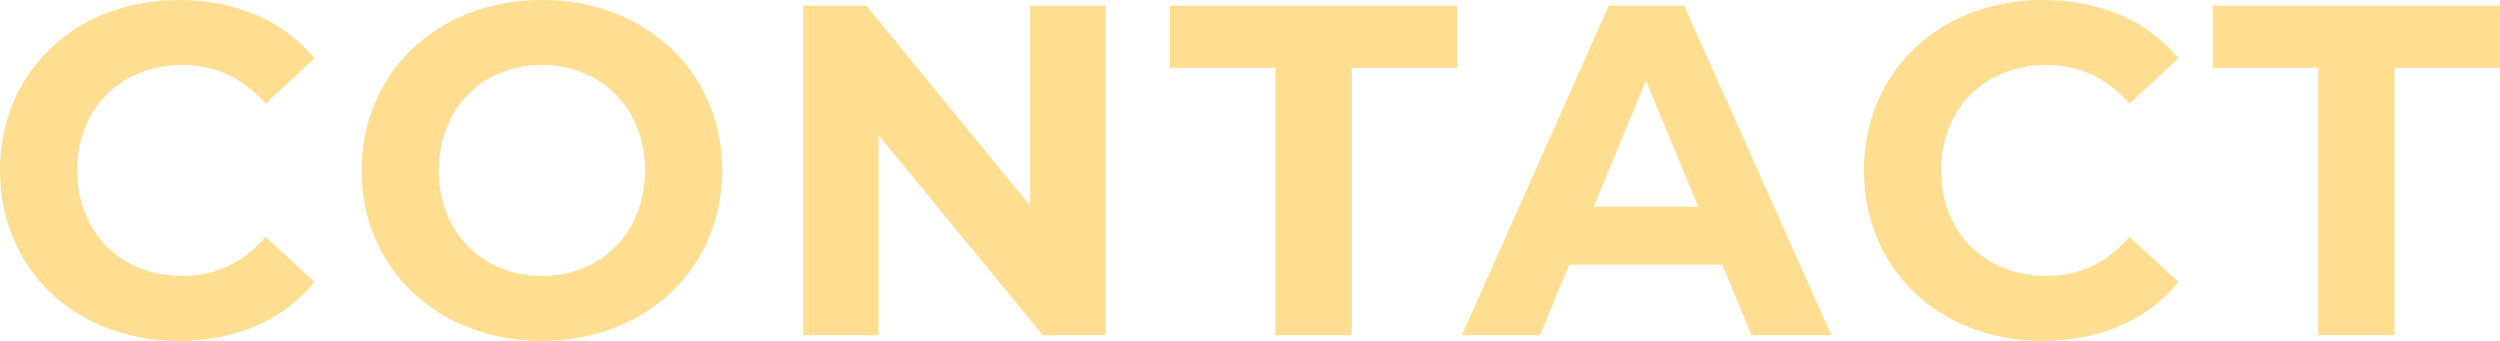
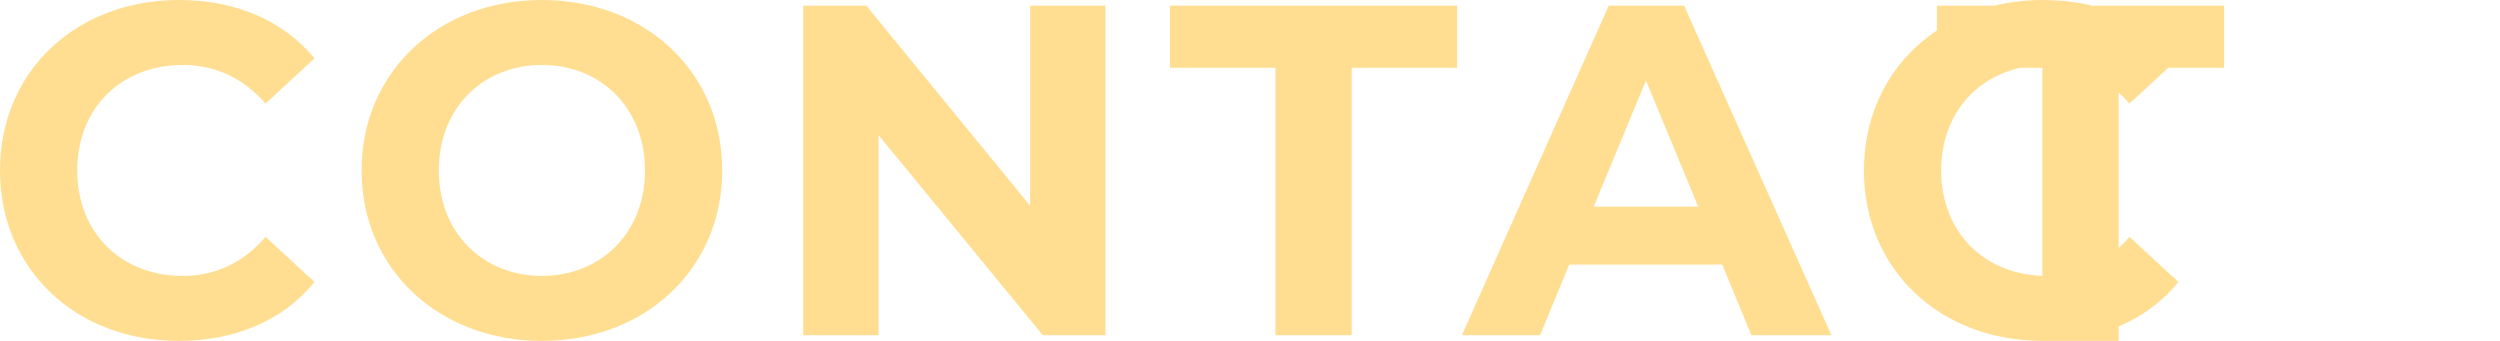
<svg xmlns="http://www.w3.org/2000/svg" width="690.3" height="94.119" viewBox="0 0 690.3 94.119">
-   <path id="パス_1233" data-name="パス 1233" d="M54.34,1.56c15.86,0,28.99-5.72,37.57-16.25L78.39-27.17c-6.11,7.15-13.78,10.79-22.88,10.79-17.03,0-29.12-11.96-29.12-29.12S38.48-74.62,55.51-74.62c9.1,0,16.77,3.64,22.88,10.66L91.91-76.44C83.33-86.84,70.2-92.56,54.47-92.56c-28.34,0-49.4,19.63-49.4,47.06S26.13,1.56,54.34,1.56Zm100.36,0c28.6,0,49.79-19.89,49.79-47.06S183.3-92.56,154.7-92.56c-28.73,0-49.79,20.02-49.79,47.06S125.97,1.56,154.7,1.56Zm0-17.94c-16.25,0-28.47-11.83-28.47-29.12s12.22-29.12,28.47-29.12,28.47,11.83,28.47,29.12S170.95-16.38,154.7-16.38ZM289.51-91v55.25L244.27-91H226.85V0h20.8V-55.25L293.02,0h17.29V-91ZM357.24,0H378.3V-73.84h29.12V-91h-79.3v17.16h29.12ZM488.67,0h22.1L470.08-91h-20.8L408.72,0H430.3l8.06-19.5h42.25ZM445.12-35.49l14.43-34.84,14.43,34.84ZM569.01,1.56c15.86,0,28.99-5.72,37.57-16.25L593.06-27.17c-6.11,7.15-13.78,10.79-22.88,10.79-17.03,0-29.12-11.96-29.12-29.12s12.09-29.12,29.12-29.12c9.1,0,16.77,3.64,22.88,10.66l13.52-12.48c-8.58-10.4-21.71-16.12-37.44-16.12-28.34,0-49.4,19.63-49.4,47.06S540.8,1.56,569.01,1.56ZM645.19,0h21.06V-73.84h29.12V-91h-79.3v17.16h29.12Z" transform="translate(-5.07 92.56)" fill="#ffde91" />
+   <path id="パス_1233" data-name="パス 1233" d="M54.34,1.56c15.86,0,28.99-5.72,37.57-16.25L78.39-27.17c-6.11,7.15-13.78,10.79-22.88,10.79-17.03,0-29.12-11.96-29.12-29.12S38.48-74.62,55.51-74.62c9.1,0,16.77,3.64,22.88,10.66L91.91-76.44C83.33-86.84,70.2-92.56,54.47-92.56c-28.34,0-49.4,19.63-49.4,47.06S26.13,1.56,54.34,1.56Zm100.36,0c28.6,0,49.79-19.89,49.79-47.06S183.3-92.56,154.7-92.56c-28.73,0-49.79,20.02-49.79,47.06S125.97,1.56,154.7,1.56Zm0-17.94c-16.25,0-28.47-11.83-28.47-29.12s12.22-29.12,28.47-29.12,28.47,11.83,28.47,29.12S170.95-16.38,154.7-16.38ZM289.51-91v55.25L244.27-91H226.85V0h20.8V-55.25L293.02,0h17.29V-91ZM357.24,0H378.3V-73.84h29.12V-91h-79.3v17.16h29.12ZM488.67,0h22.1L470.08-91h-20.8L408.72,0H430.3l8.06-19.5h42.25ZM445.12-35.49l14.43-34.84,14.43,34.84ZM569.01,1.56c15.86,0,28.99-5.72,37.57-16.25L593.06-27.17c-6.11,7.15-13.78,10.79-22.88,10.79-17.03,0-29.12-11.96-29.12-29.12s12.09-29.12,29.12-29.12c9.1,0,16.77,3.64,22.88,10.66l13.52-12.48c-8.58-10.4-21.71-16.12-37.44-16.12-28.34,0-49.4,19.63-49.4,47.06S540.8,1.56,569.01,1.56Zh21.06V-73.84h29.12V-91h-79.3v17.16h29.12Z" transform="translate(-5.07 92.56)" fill="#ffde91" />
</svg>